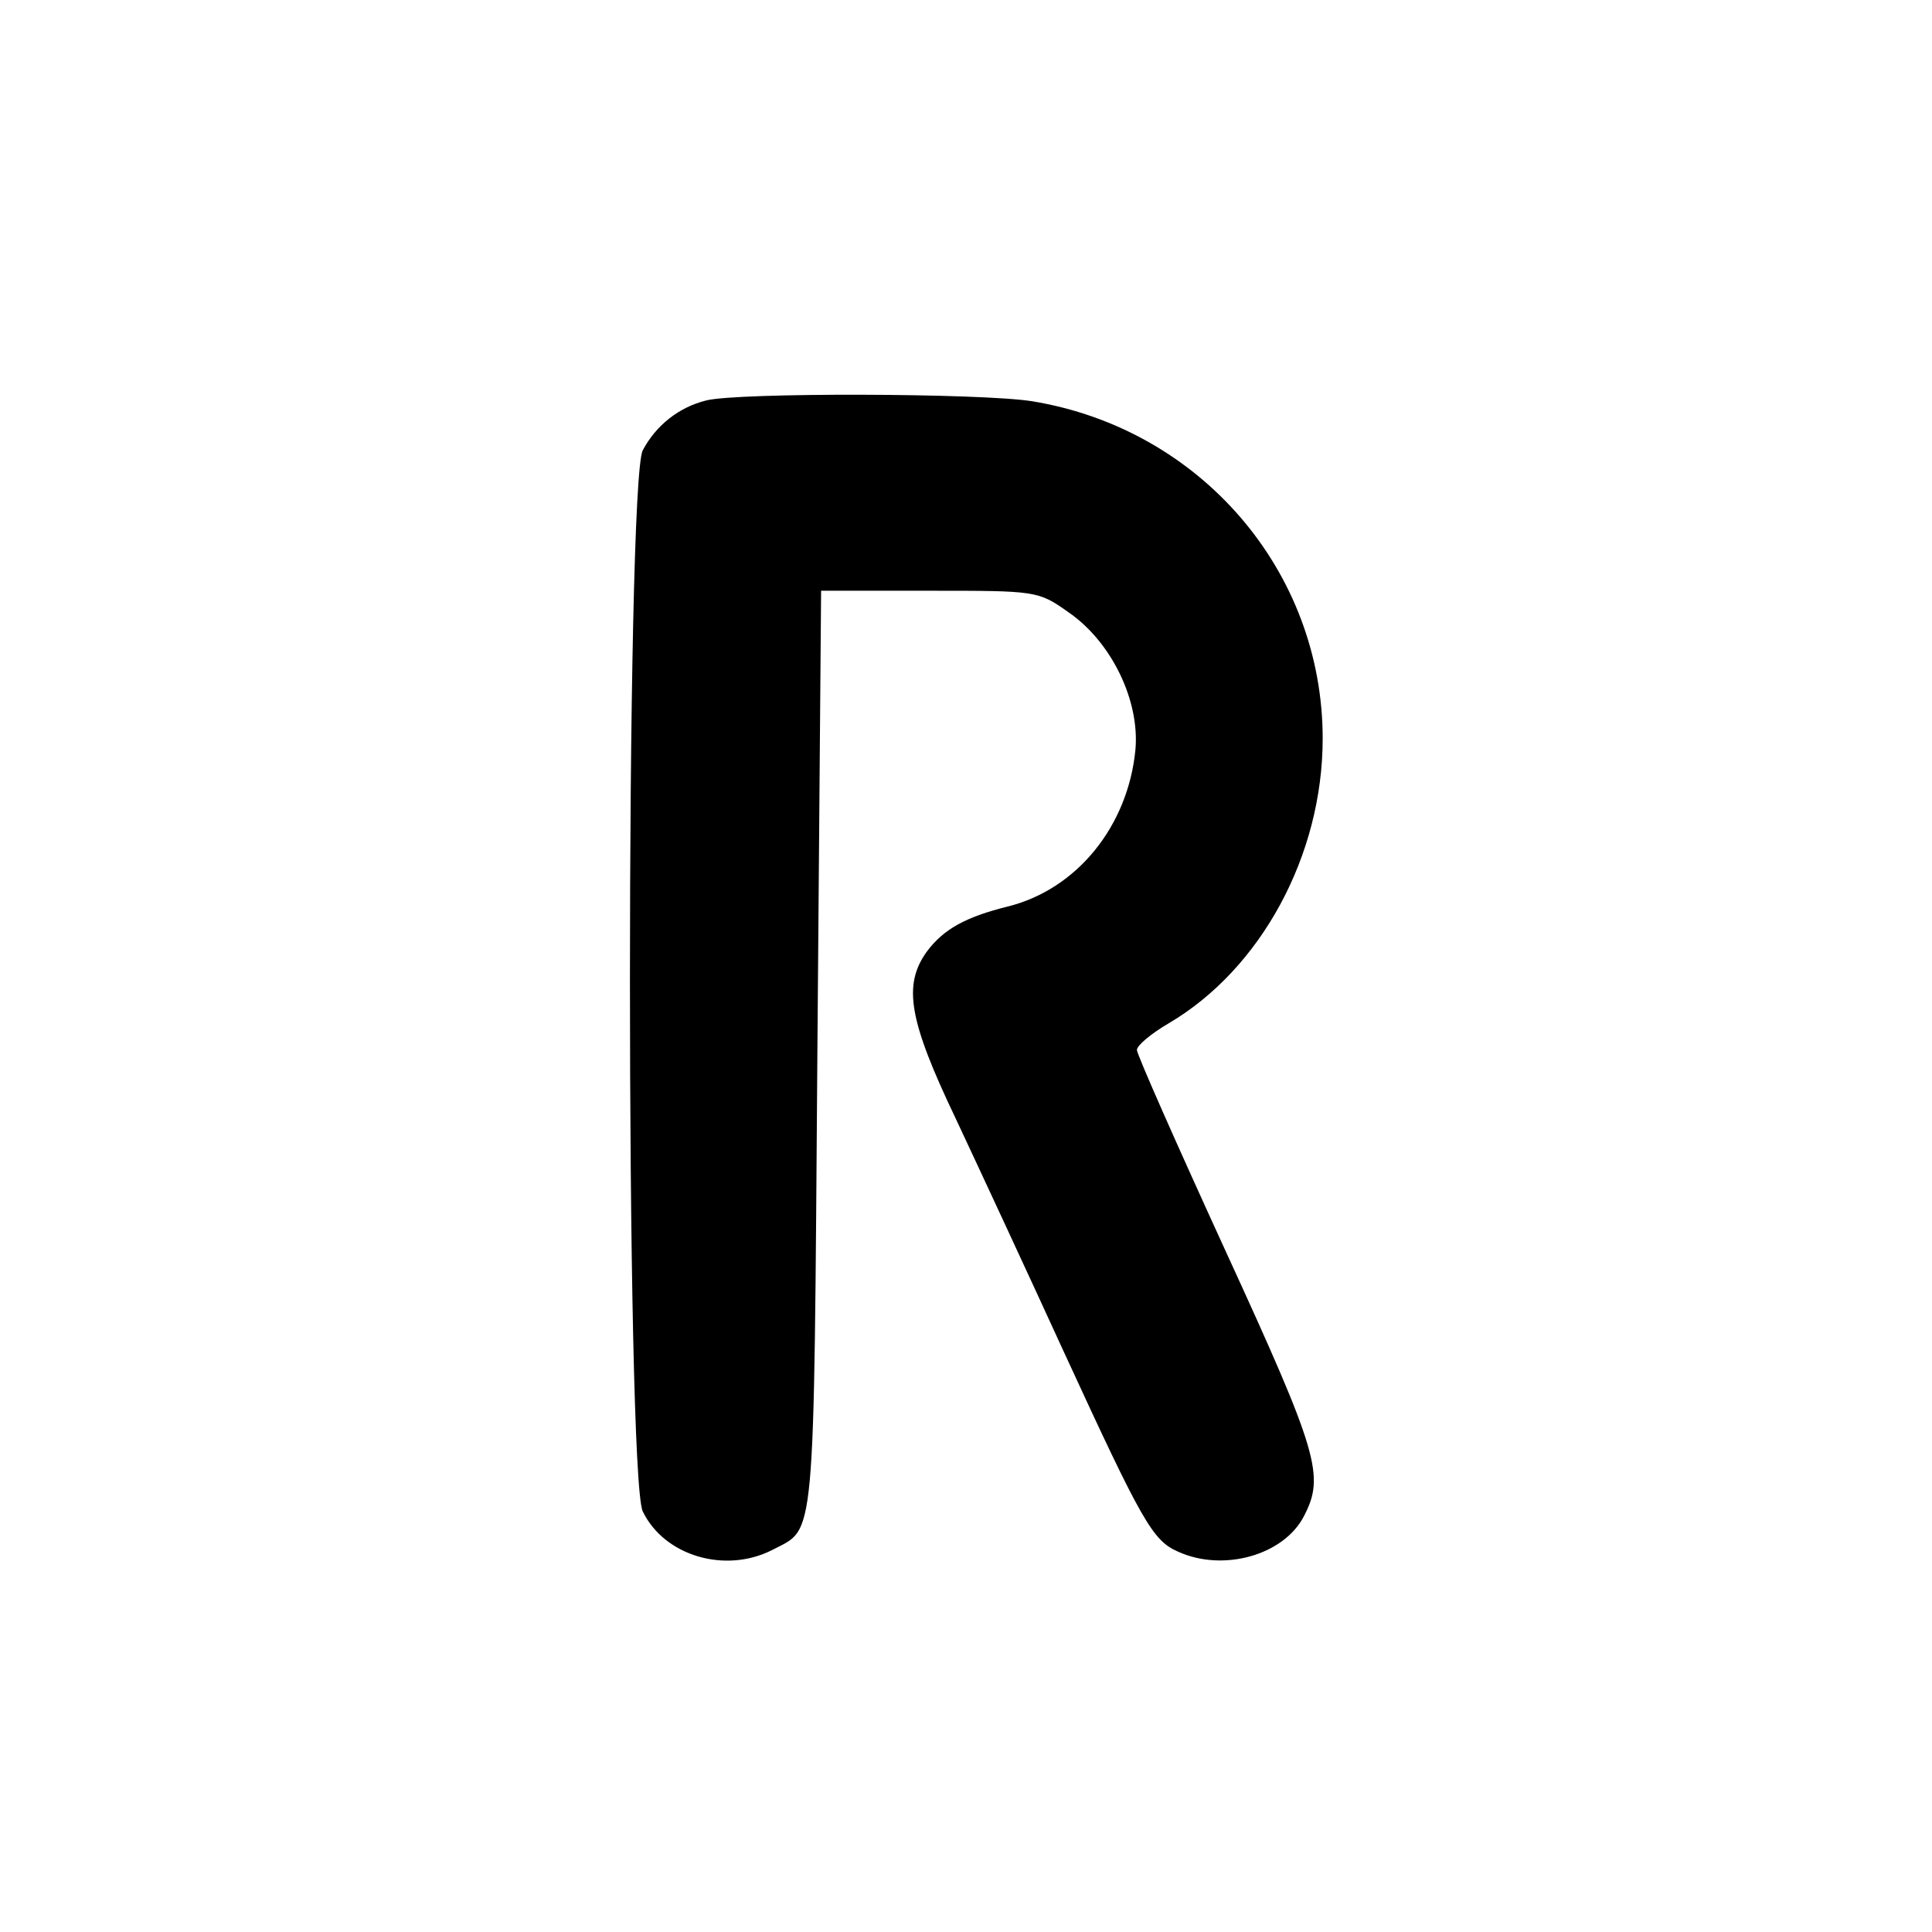
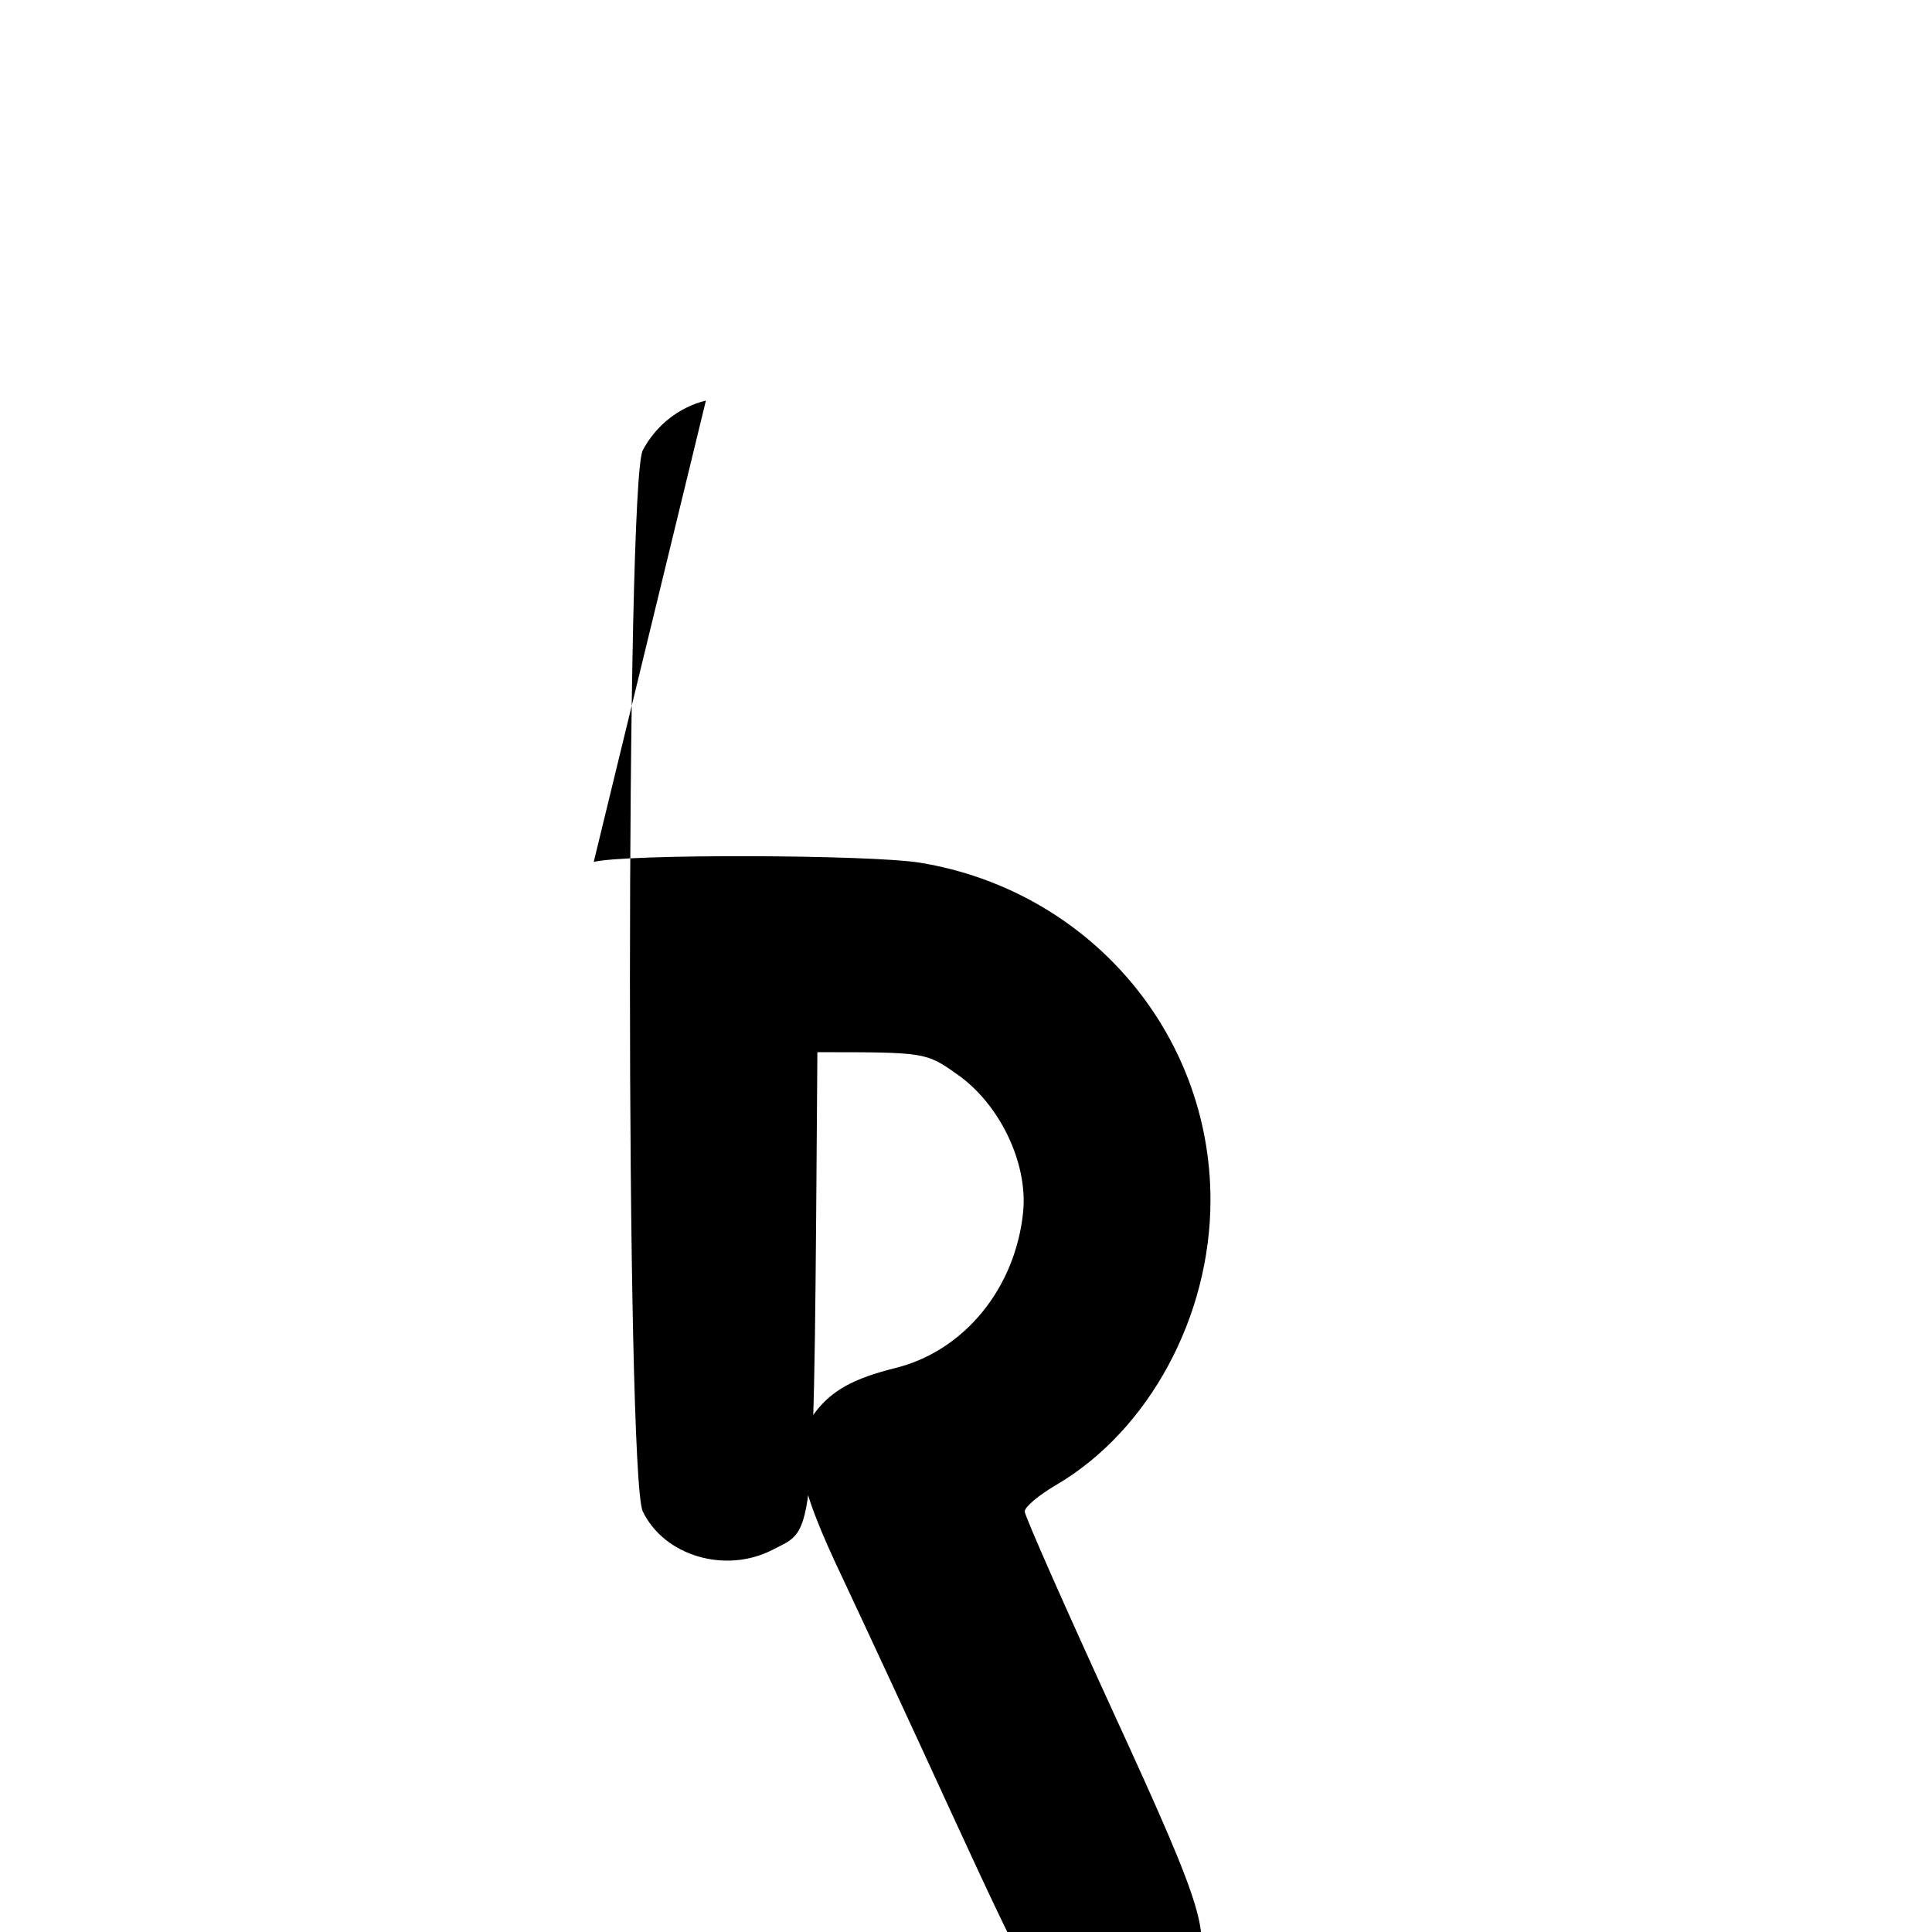
<svg xmlns="http://www.w3.org/2000/svg" version="1.0" width="260pt" height="260pt" viewBox="0 0 260 260" preserveAspectRatio="xMidYMid meet">
  <g transform="translate(0,260) scale(0.1,-0.1)" fill="#000000" stroke="none">
-     <path d="M950 2061 c-36 -9 -67 -33 -85 -67 -23 -44 -23 -1380 0 -1428 29 -60 111 -84 174 -52 59 31 56 -4 61 670 l5 621 146 0 c144 0 146 0 187 -29 58 -40 96 -119 90 -185 -10 -103 -79 -188 -172 -211 -56 -14 -86 -30 -109 -61 -32 -45 -24 -92 39 -224 31 -66 97 -208 146 -315 105 -228 119 -253 153 -268 61 -28 143 -5 170 48 28 54 19 85 -105 355 -66 144 -120 266 -120 272 0 6 19 22 43 36 124 73 207 226 207 383 0 226 -165 417 -391 454 -68 11 -397 12 -439 1z" />
+     <path d="M950 2061 c-36 -9 -67 -33 -85 -67 -23 -44 -23 -1380 0 -1428 29 -60 111 -84 174 -52 59 31 56 -4 61 670 c144 0 146 0 187 -29 58 -40 96 -119 90 -185 -10 -103 -79 -188 -172 -211 -56 -14 -86 -30 -109 -61 -32 -45 -24 -92 39 -224 31 -66 97 -208 146 -315 105 -228 119 -253 153 -268 61 -28 143 -5 170 48 28 54 19 85 -105 355 -66 144 -120 266 -120 272 0 6 19 22 43 36 124 73 207 226 207 383 0 226 -165 417 -391 454 -68 11 -397 12 -439 1z" />
  </g>
</svg>